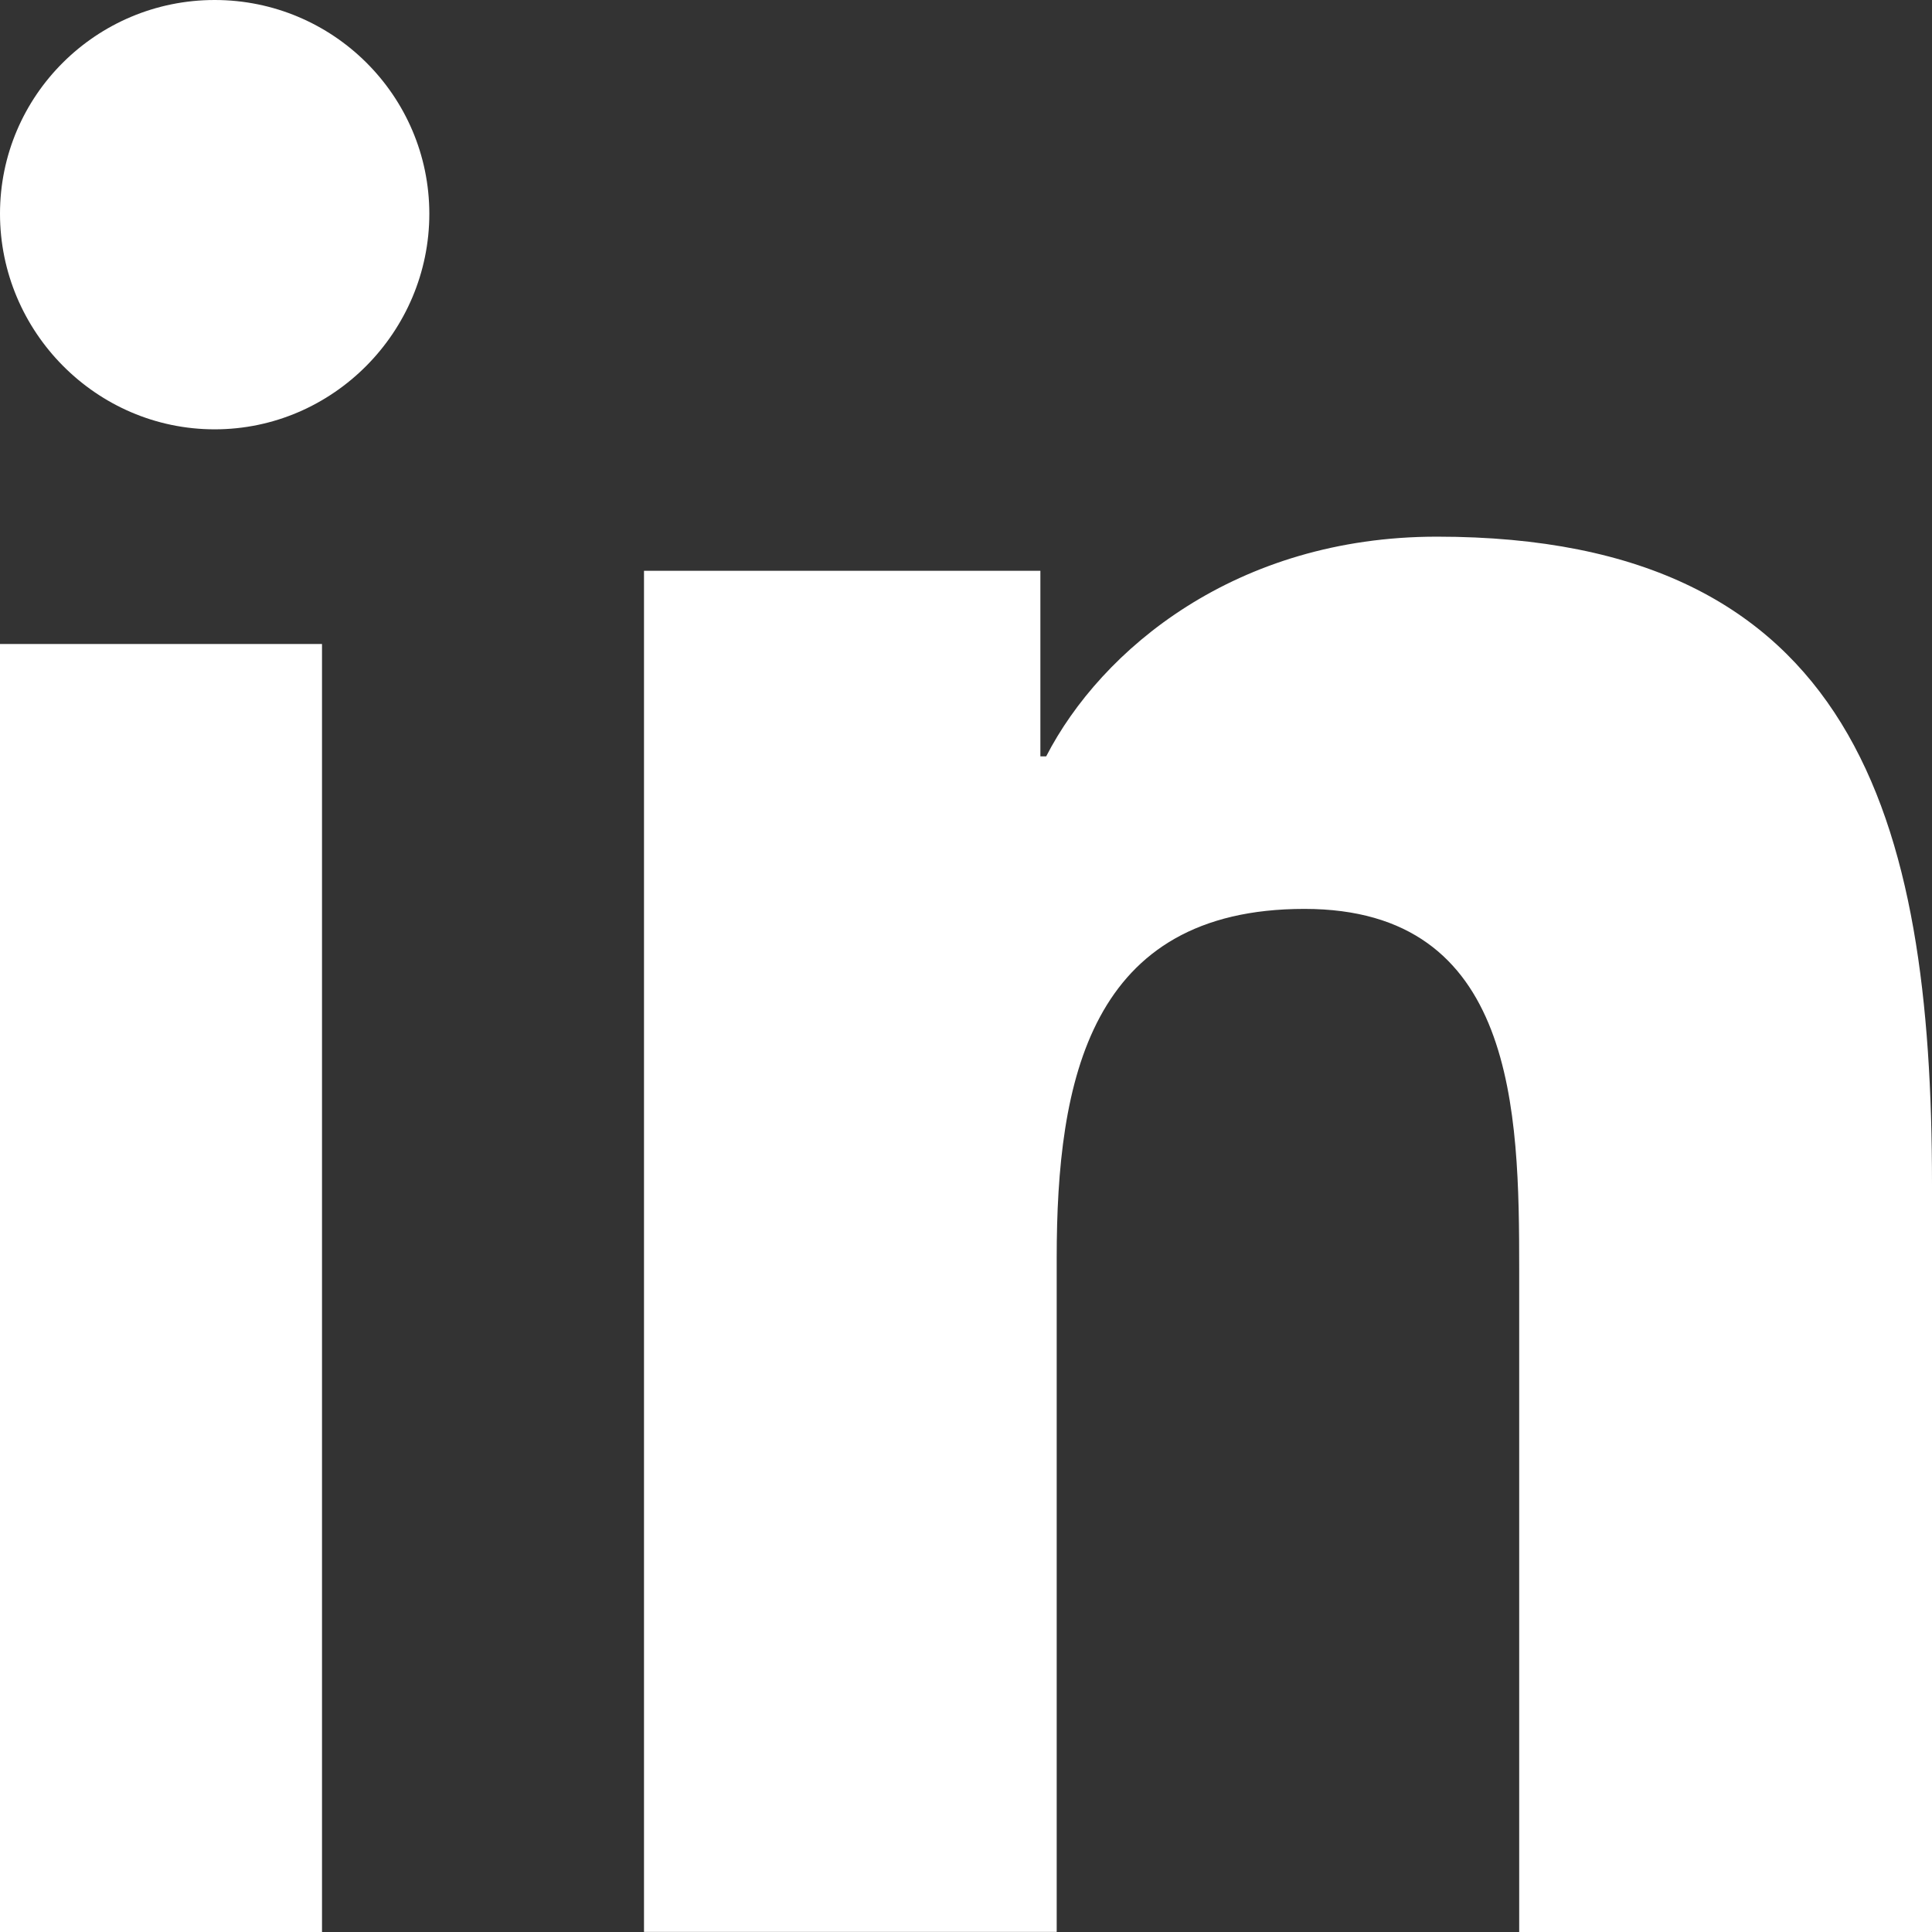
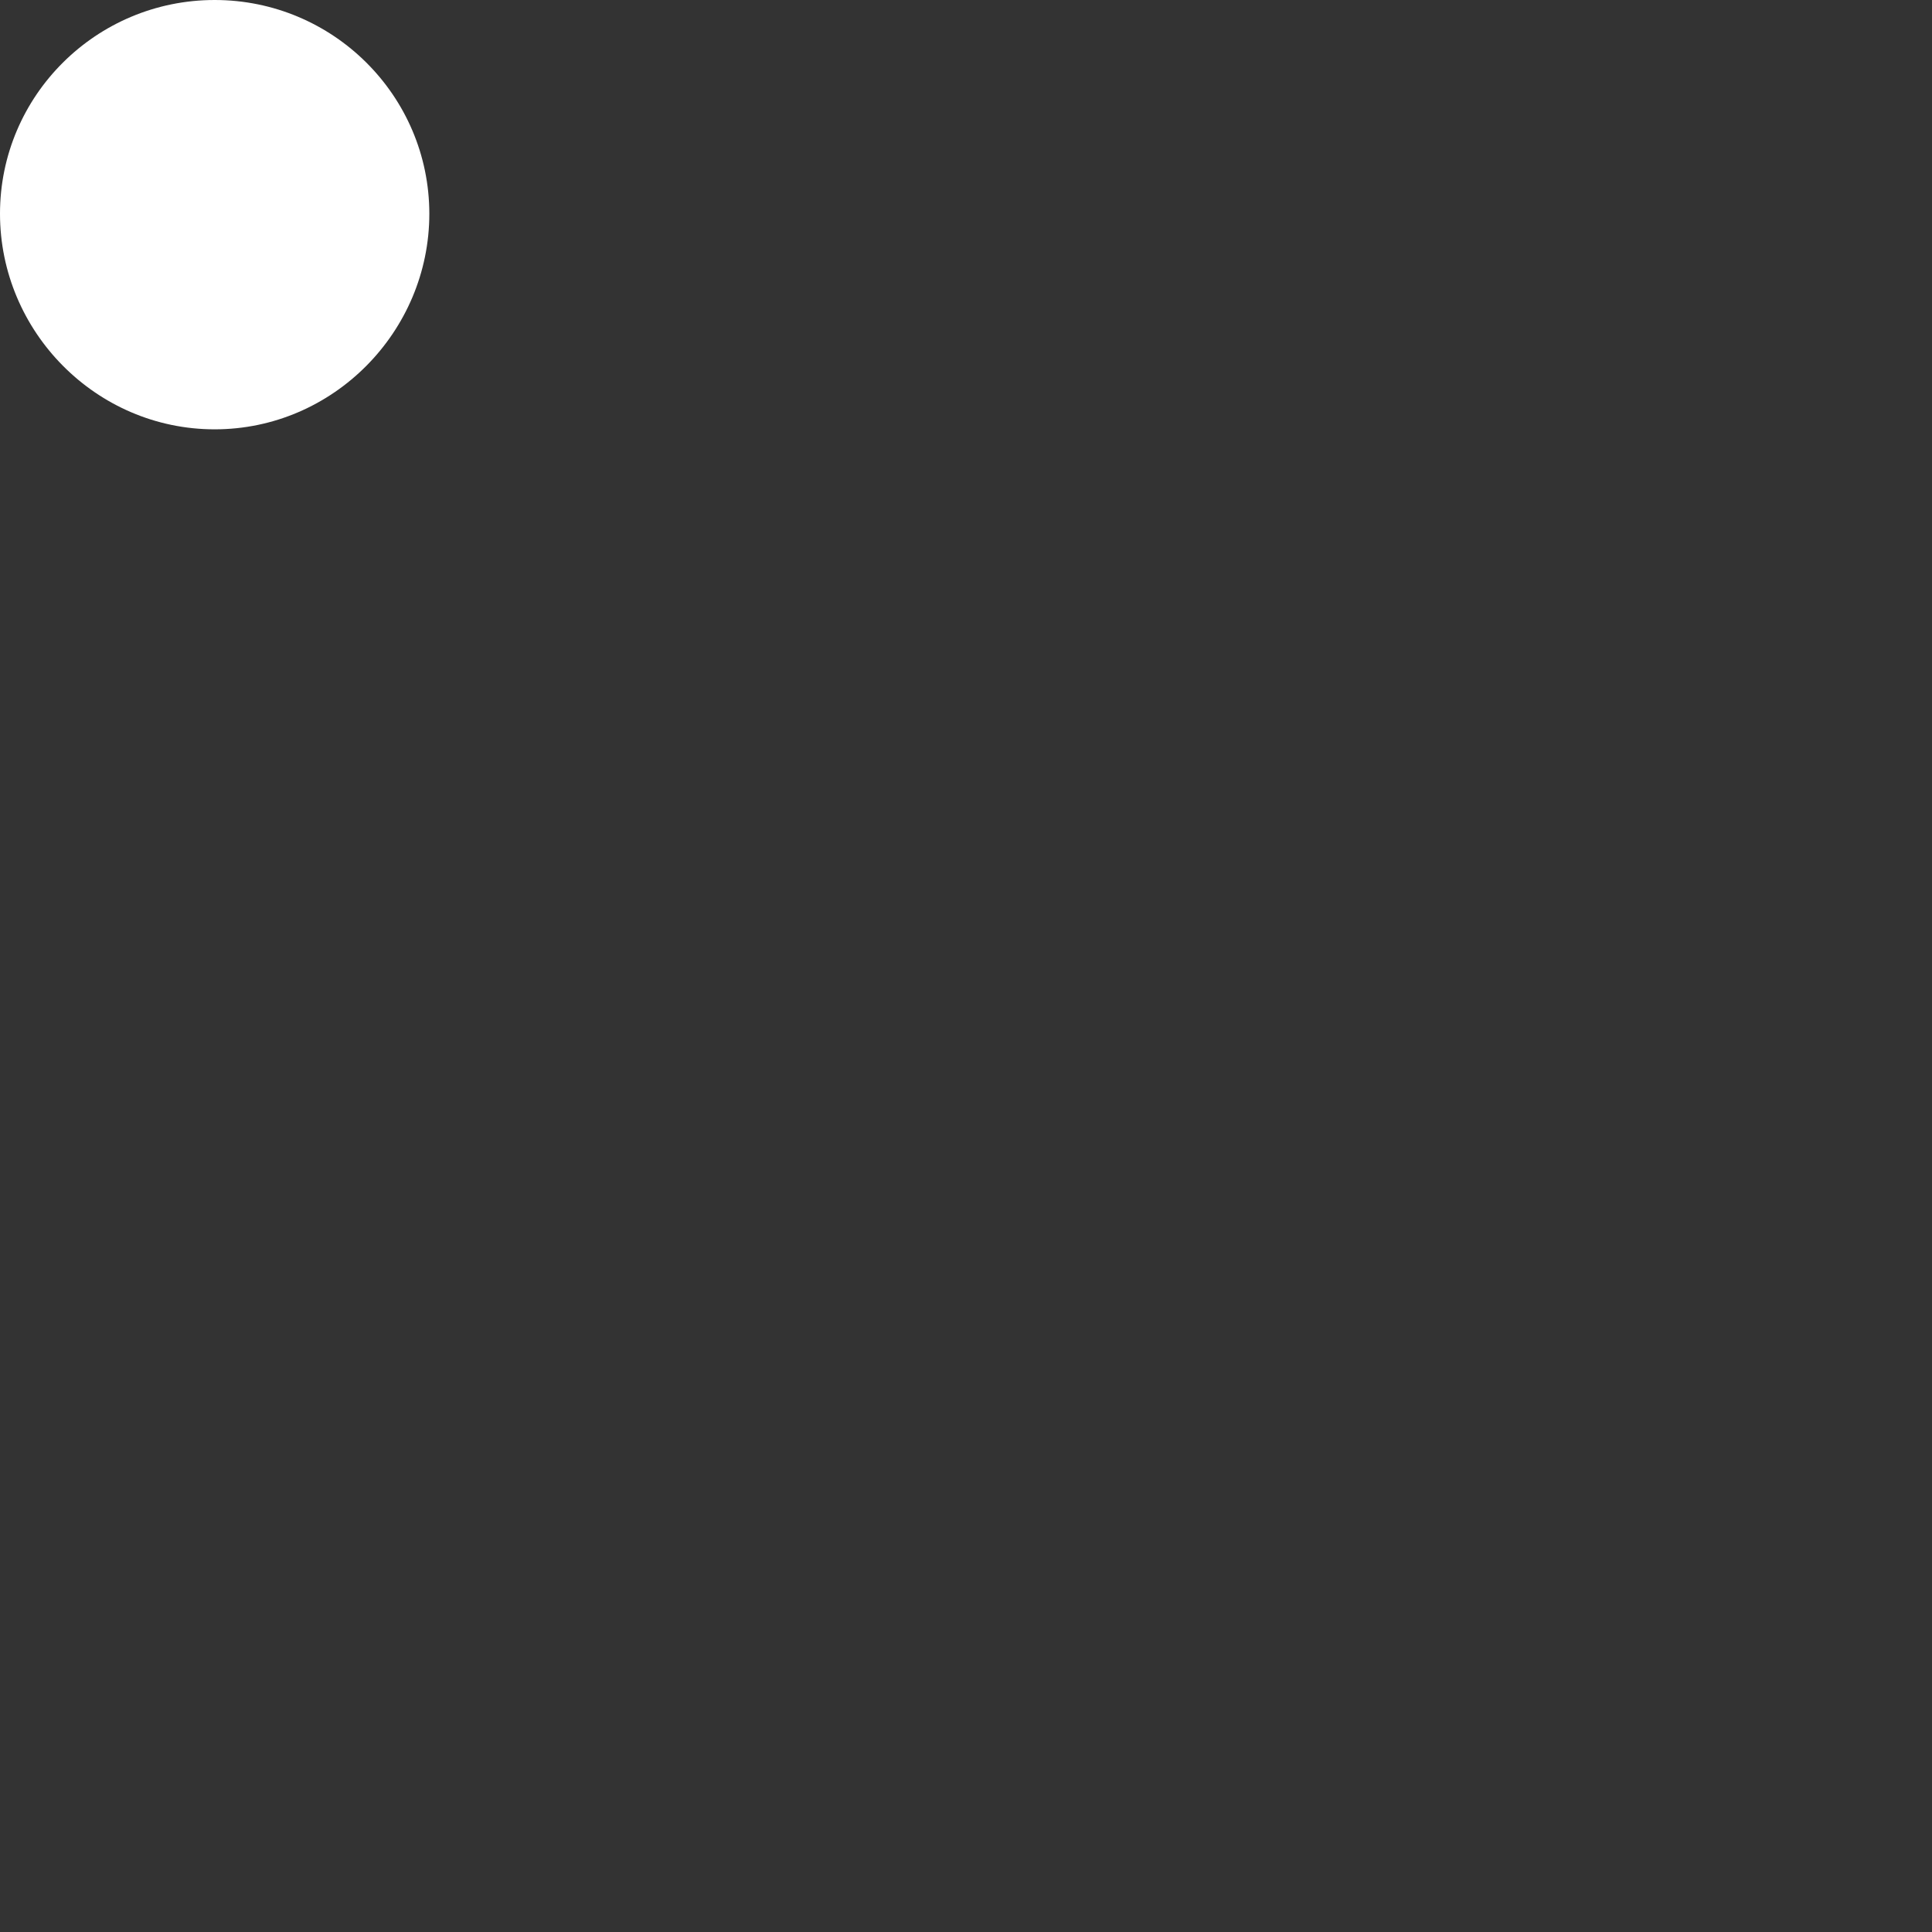
<svg xmlns="http://www.w3.org/2000/svg" width="18px" height="18px" viewBox="0 0 18 18" version="1.1">
  <rect x="0" y="0" width="18" height="18" fill="#333333" stroke="none" />
  <title>linkedin-(1)</title>
  <desc>Created with Sketch.</desc>
  <defs />
  <g id="Page-1" stroke="none" stroke-width="1" fill="none" fill-rule="evenodd">
    <g id="icon_linkedIn" fill="#FFFFFF" fill-rule="nonzero">
      <g id="linkedin-(1)">
-         <path d="M17.995,18 L17.995,17.999 L18,17.999 L18,11.033 C18,7.625 17.283,5 13.388,5 C11.516,5 10.26,6.051 9.747,7.047 L9.693,7.047 L9.693,5.318 L6,5.318 L6,17.999 L9.845,17.999 L9.845,11.72 C9.845,10.067 10.151,8.468 12.153,8.468 C14.125,8.468 14.154,10.355 14.154,11.826 L14.154,18 L17.995,18 Z" id="Shape" />
-         <polygon id="Shape" points="6.69346679e-17 6 3 6 3 18 0 18" />
        <path d="M2,0 C0.896,0 0,0.892 0,1.991 C0,3.09 0.896,4 2,4 C3.104,4 4,3.09 4,1.991 C3.999,0.892 3.103,3.06744403e-16 2,0 Z" id="Shape" />
      </g>
    </g>
  </g>
</svg>